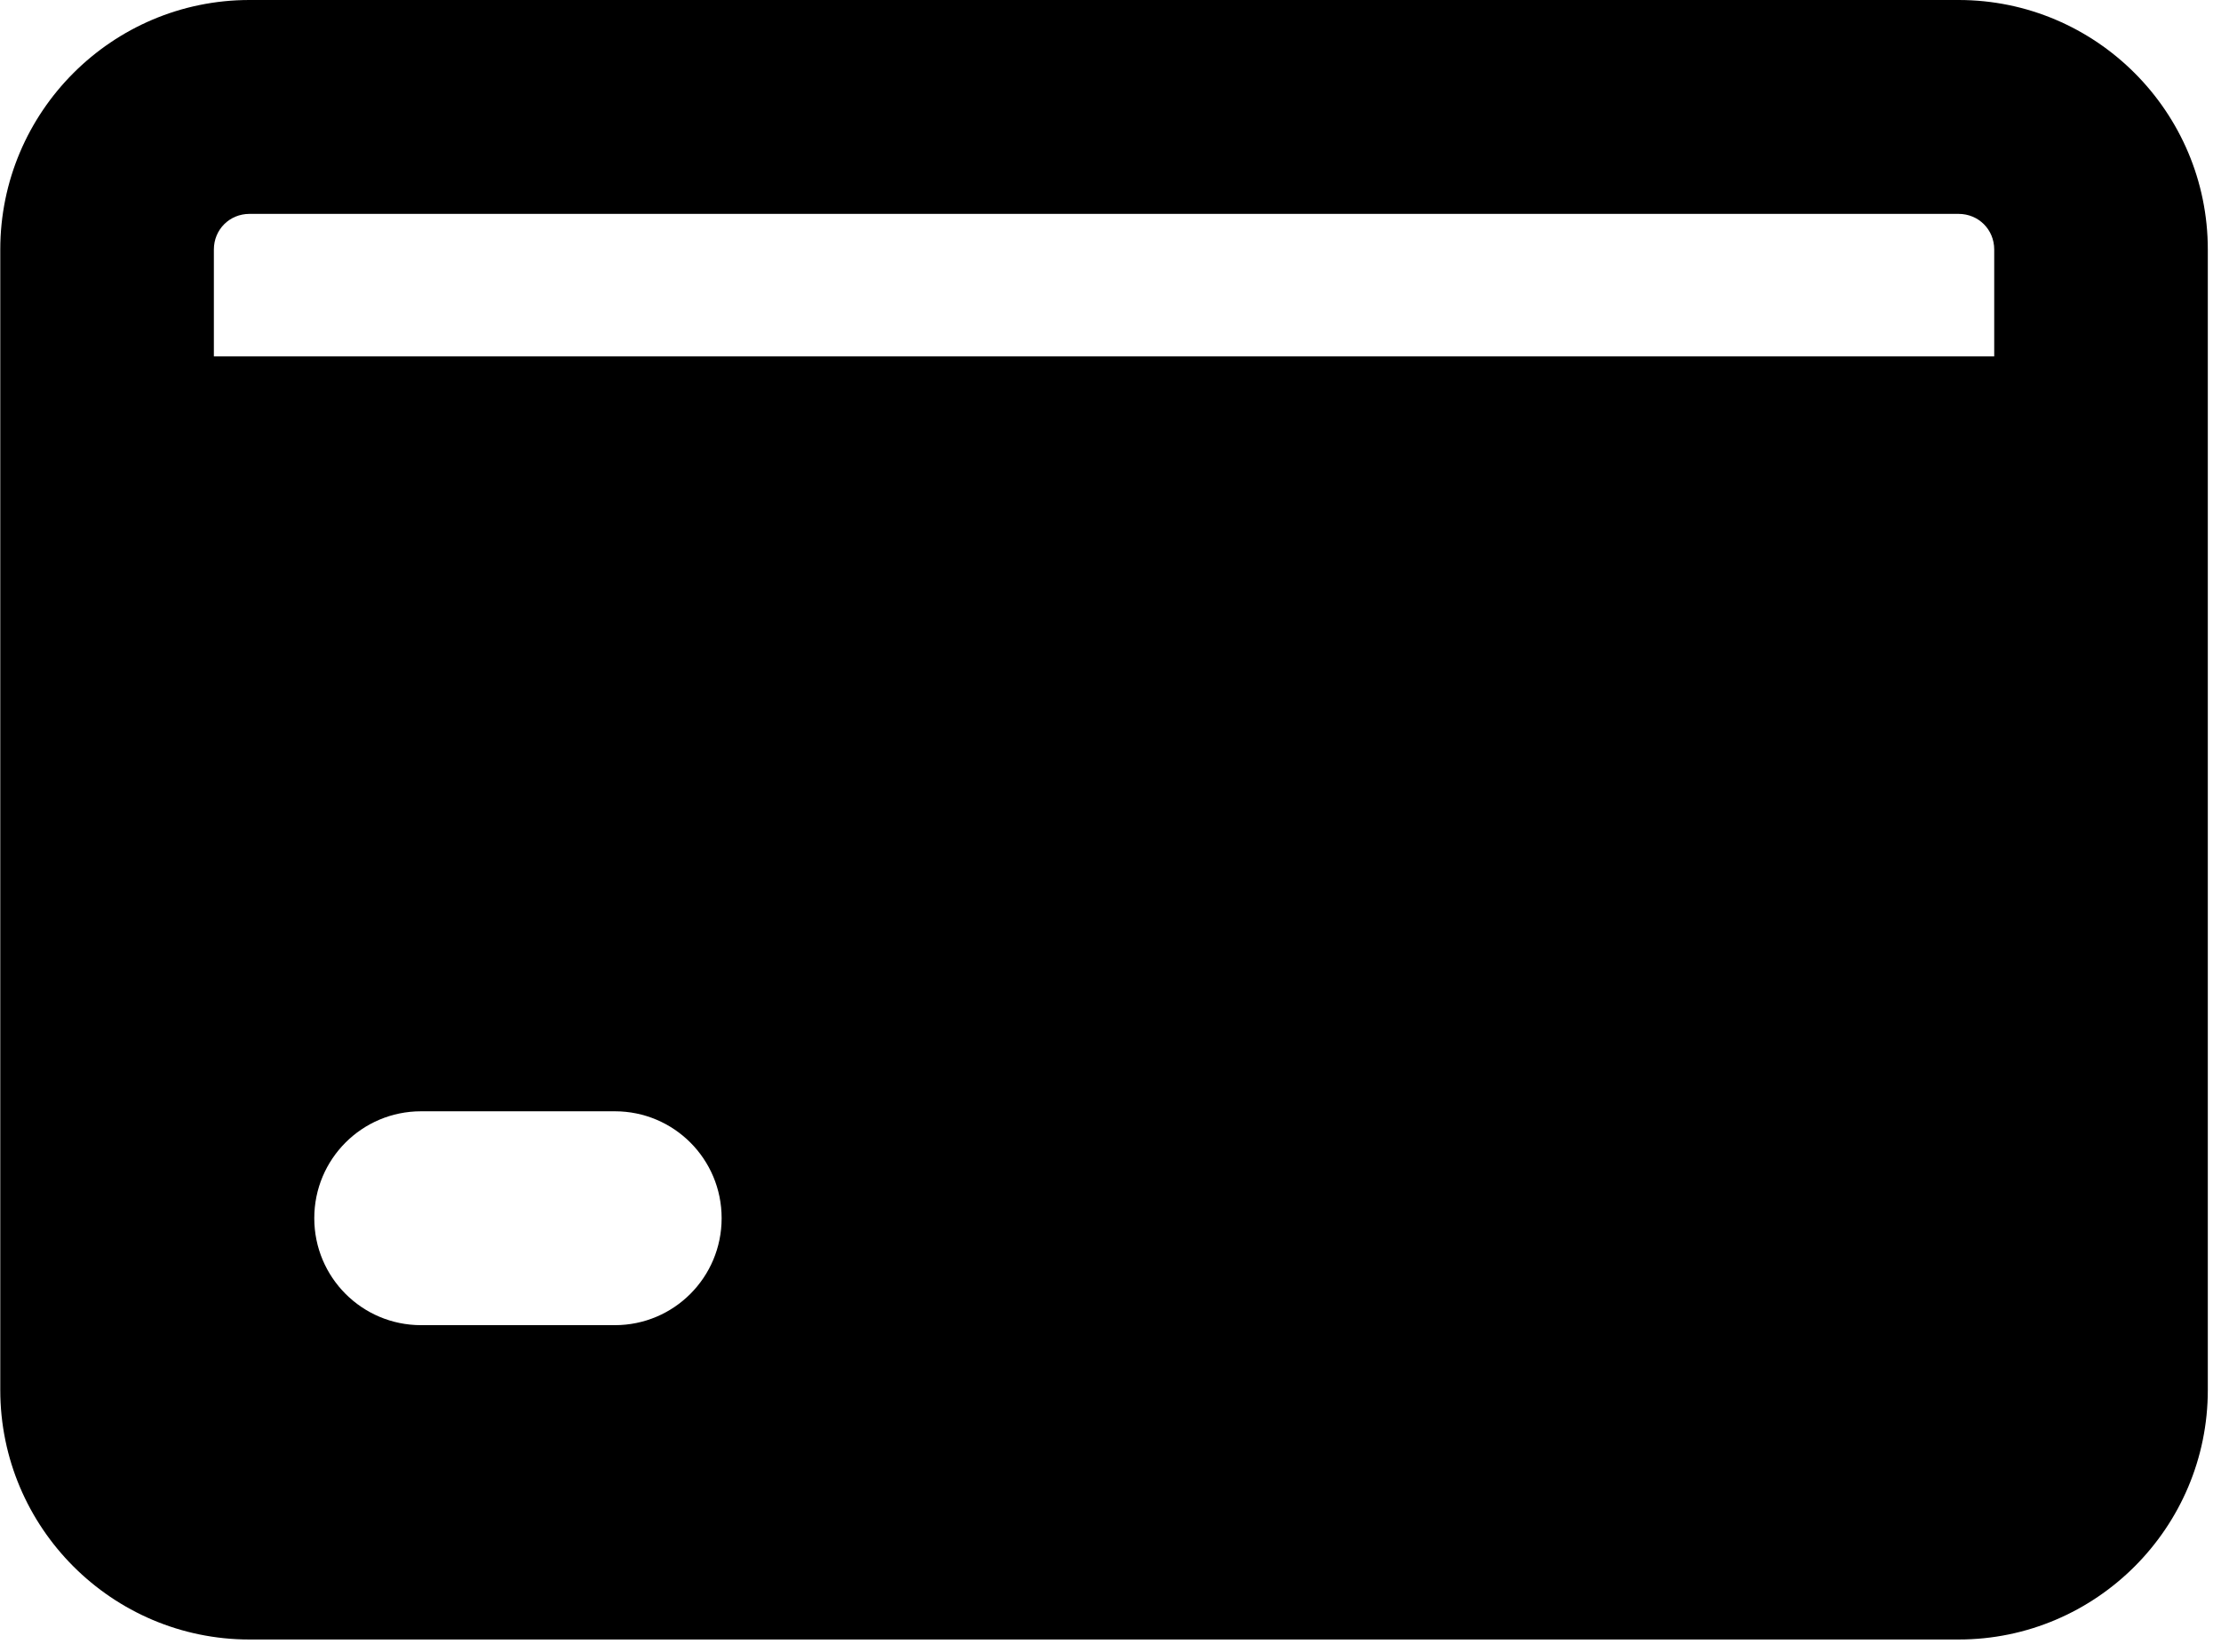
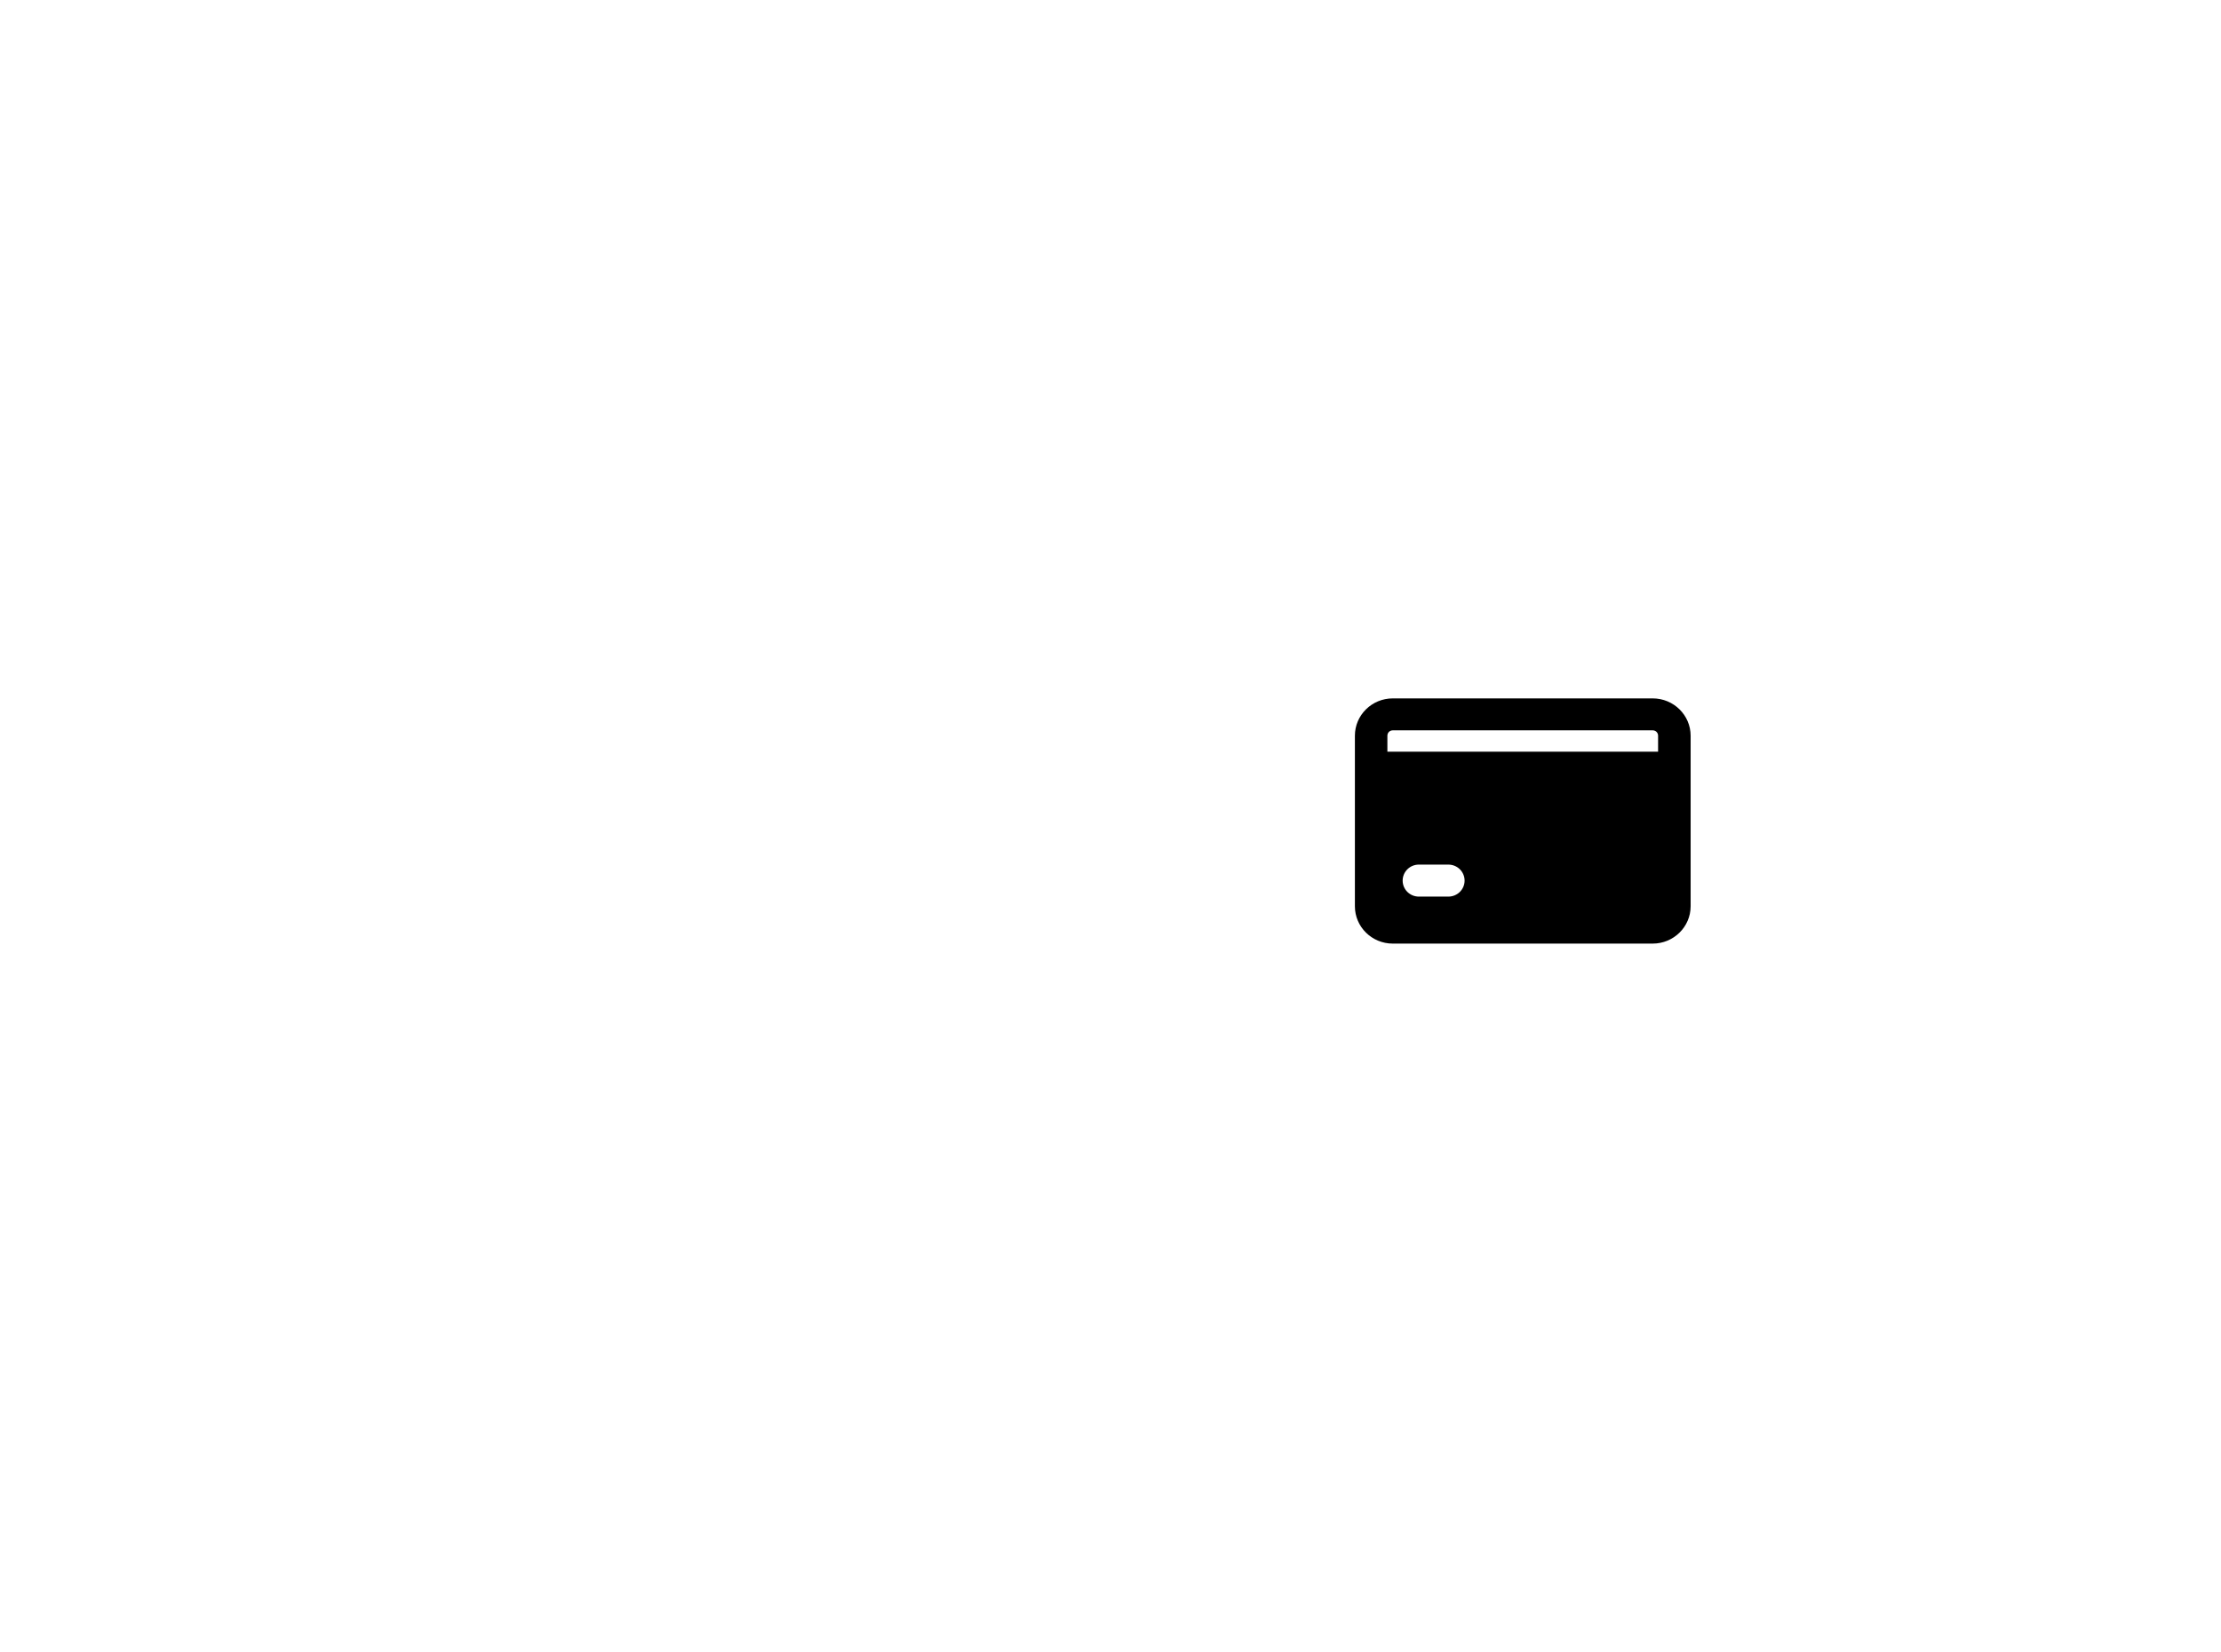
<svg xmlns="http://www.w3.org/2000/svg" width="172" zoomAndPan="magnify" viewBox="0 0 129 96" height="128" preserveAspectRatio="xMidYMid meet" version="1.0">
  <defs>
    <clipPath id="b0d2581aee">
-       <path d="M 0 0 L 128.25 0 L 128.25 95.25 L 0 95.25 Z M 0 0 " clip-rule="nonzero" />
-     </clipPath>
+       </clipPath>
    <clipPath id="98b8787d4c">
      <path d="M 78.695 40.57 L 98.195 40.57 L 98.195 54.82 L 78.695 54.82 Z M 78.695 40.57 " clip-rule="nonzero" />
    </clipPath>
  </defs>
  <g clip-path="url(#b0d2581aee)">
-     <path fill="#000000" d="M 113.758 0 L 14.492 0 C 6.508 0 0.016 6.5 0.016 14.496 L 0.016 80.754 C 0.016 88.75 6.508 95.25 14.492 95.25 L 113.758 95.25 C 121.742 95.25 128.234 88.75 128.234 80.754 L 128.234 14.496 C 128.234 6.5 121.742 0 113.758 0 Z M 35.711 76.988 L 24.457 76.988 C 21.027 76.988 18.254 74.211 18.254 70.773 C 18.254 67.336 21.027 64.562 24.457 64.562 L 35.711 64.562 C 39.141 64.562 41.914 67.336 41.914 70.773 C 41.914 74.211 39.141 76.988 35.711 76.988 Z M 115.828 20.707 L 12.422 20.707 L 12.422 14.496 C 12.422 13.336 13.332 12.426 14.492 12.426 L 113.758 12.426 C 114.918 12.426 115.828 13.336 115.828 14.496 Z M 115.828 20.707 " fill-opacity="1" fill-rule="nonzero" />
+     <path fill="#000000" d="M 113.758 0 L 14.492 0 C 6.508 0 0.016 6.5 0.016 14.496 L 0.016 80.754 C 0.016 88.75 6.508 95.25 14.492 95.25 L 113.758 95.25 C 121.742 95.25 128.234 88.75 128.234 80.754 L 128.234 14.496 C 128.234 6.5 121.742 0 113.758 0 Z M 35.711 76.988 L 24.457 76.988 C 21.027 76.988 18.254 74.211 18.254 70.773 C 18.254 67.336 21.027 64.562 24.457 64.562 L 35.711 64.562 C 39.141 64.562 41.914 67.336 41.914 70.773 C 41.914 74.211 39.141 76.988 35.711 76.988 Z M 115.828 20.707 L 12.422 14.496 C 12.422 13.336 13.332 12.426 14.492 12.426 L 113.758 12.426 C 114.918 12.426 115.828 13.336 115.828 14.496 Z M 115.828 20.707 " fill-opacity="1" fill-rule="nonzero" />
  </g>
  <g clip-path="url(#98b8787d4c)">
    <path fill="#000000" d="M 95.992 40.574 L 80.895 40.574 C 79.68 40.574 78.695 41.547 78.695 42.742 L 78.695 52.652 C 78.695 53.848 79.68 54.82 80.895 54.82 L 95.992 54.82 C 97.207 54.82 98.195 53.848 98.195 52.652 L 98.195 42.742 C 98.195 41.547 97.207 40.574 95.992 40.574 Z M 84.121 52.09 L 82.41 52.09 C 81.891 52.09 81.469 51.676 81.469 51.16 C 81.469 50.645 81.891 50.23 82.41 50.23 L 84.121 50.23 C 84.645 50.23 85.066 50.645 85.066 51.16 C 85.066 51.676 84.645 52.09 84.121 52.09 Z M 96.305 43.672 L 80.582 43.672 L 80.582 42.742 C 80.582 42.566 80.719 42.43 80.895 42.43 L 95.992 42.43 C 96.168 42.43 96.305 42.566 96.305 42.742 Z M 96.305 43.672 " fill-opacity="1" fill-rule="nonzero" />
  </g>
</svg>